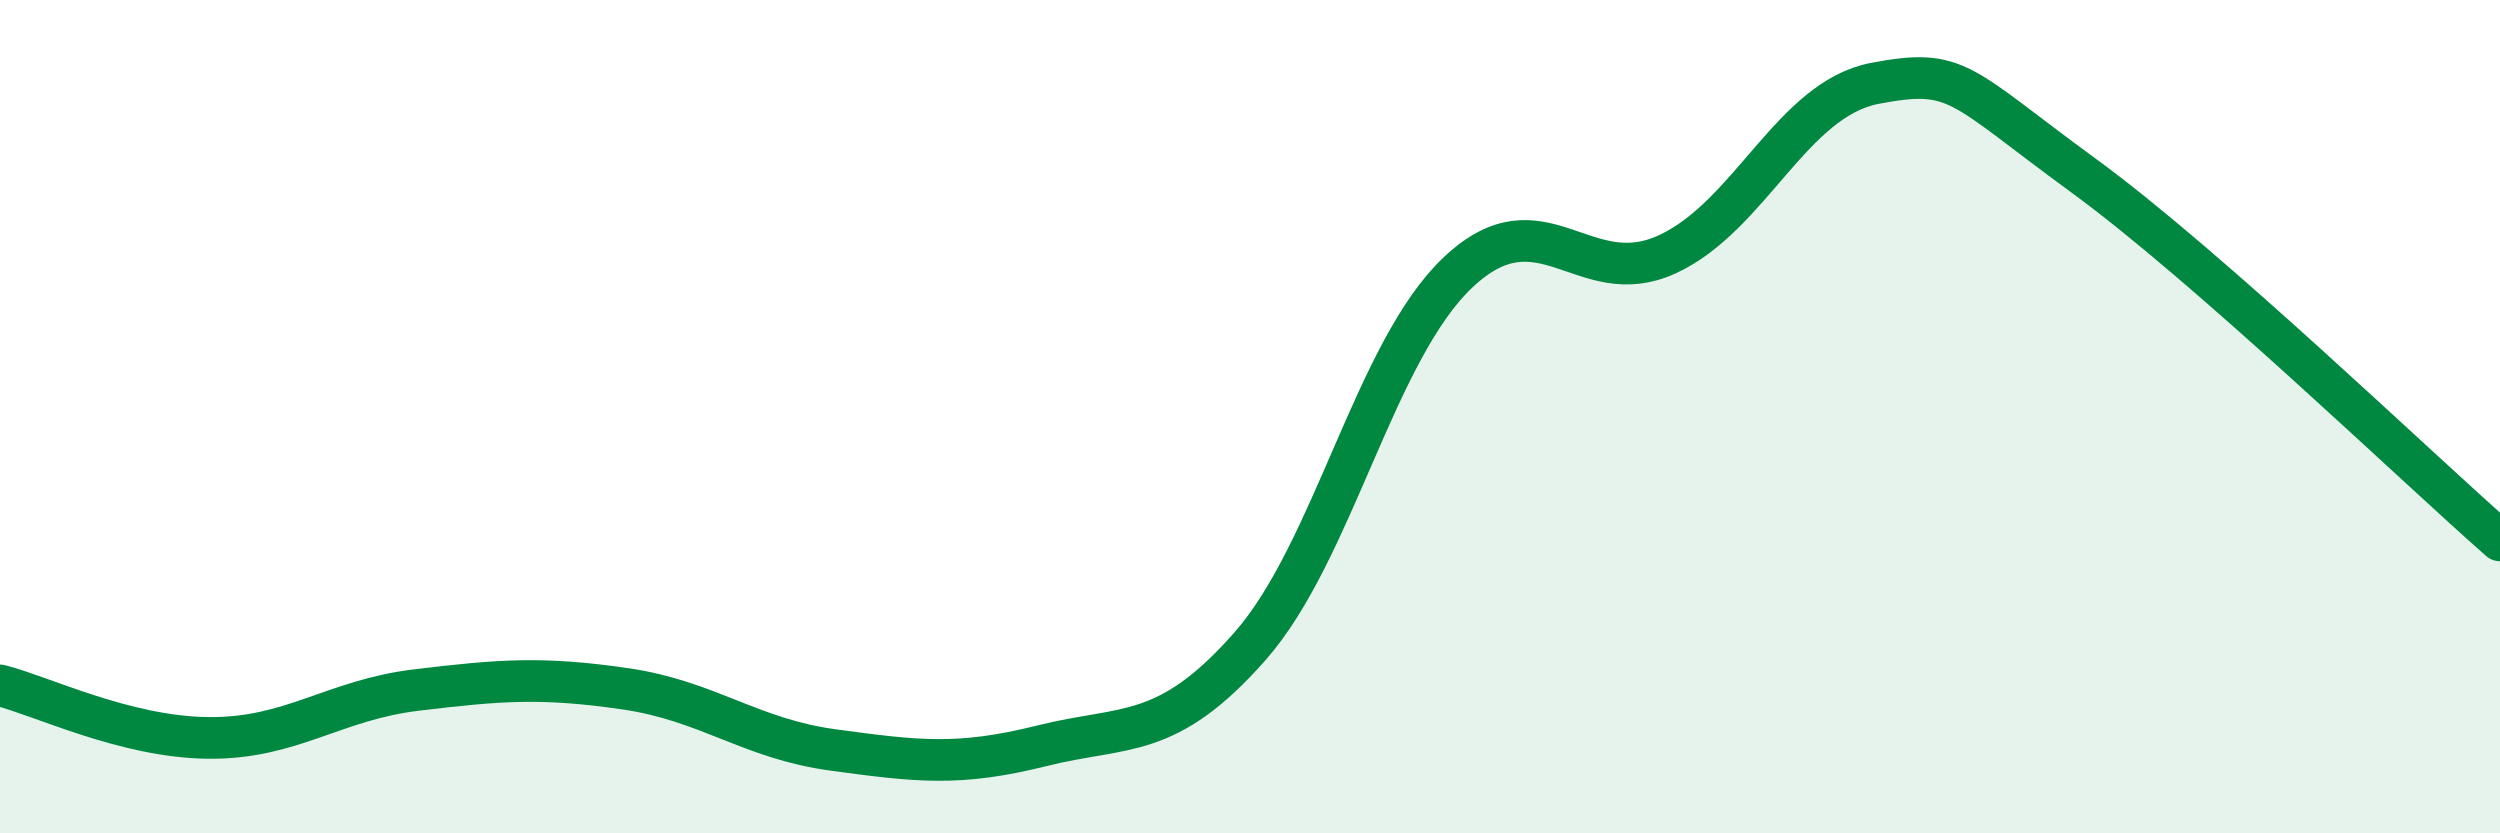
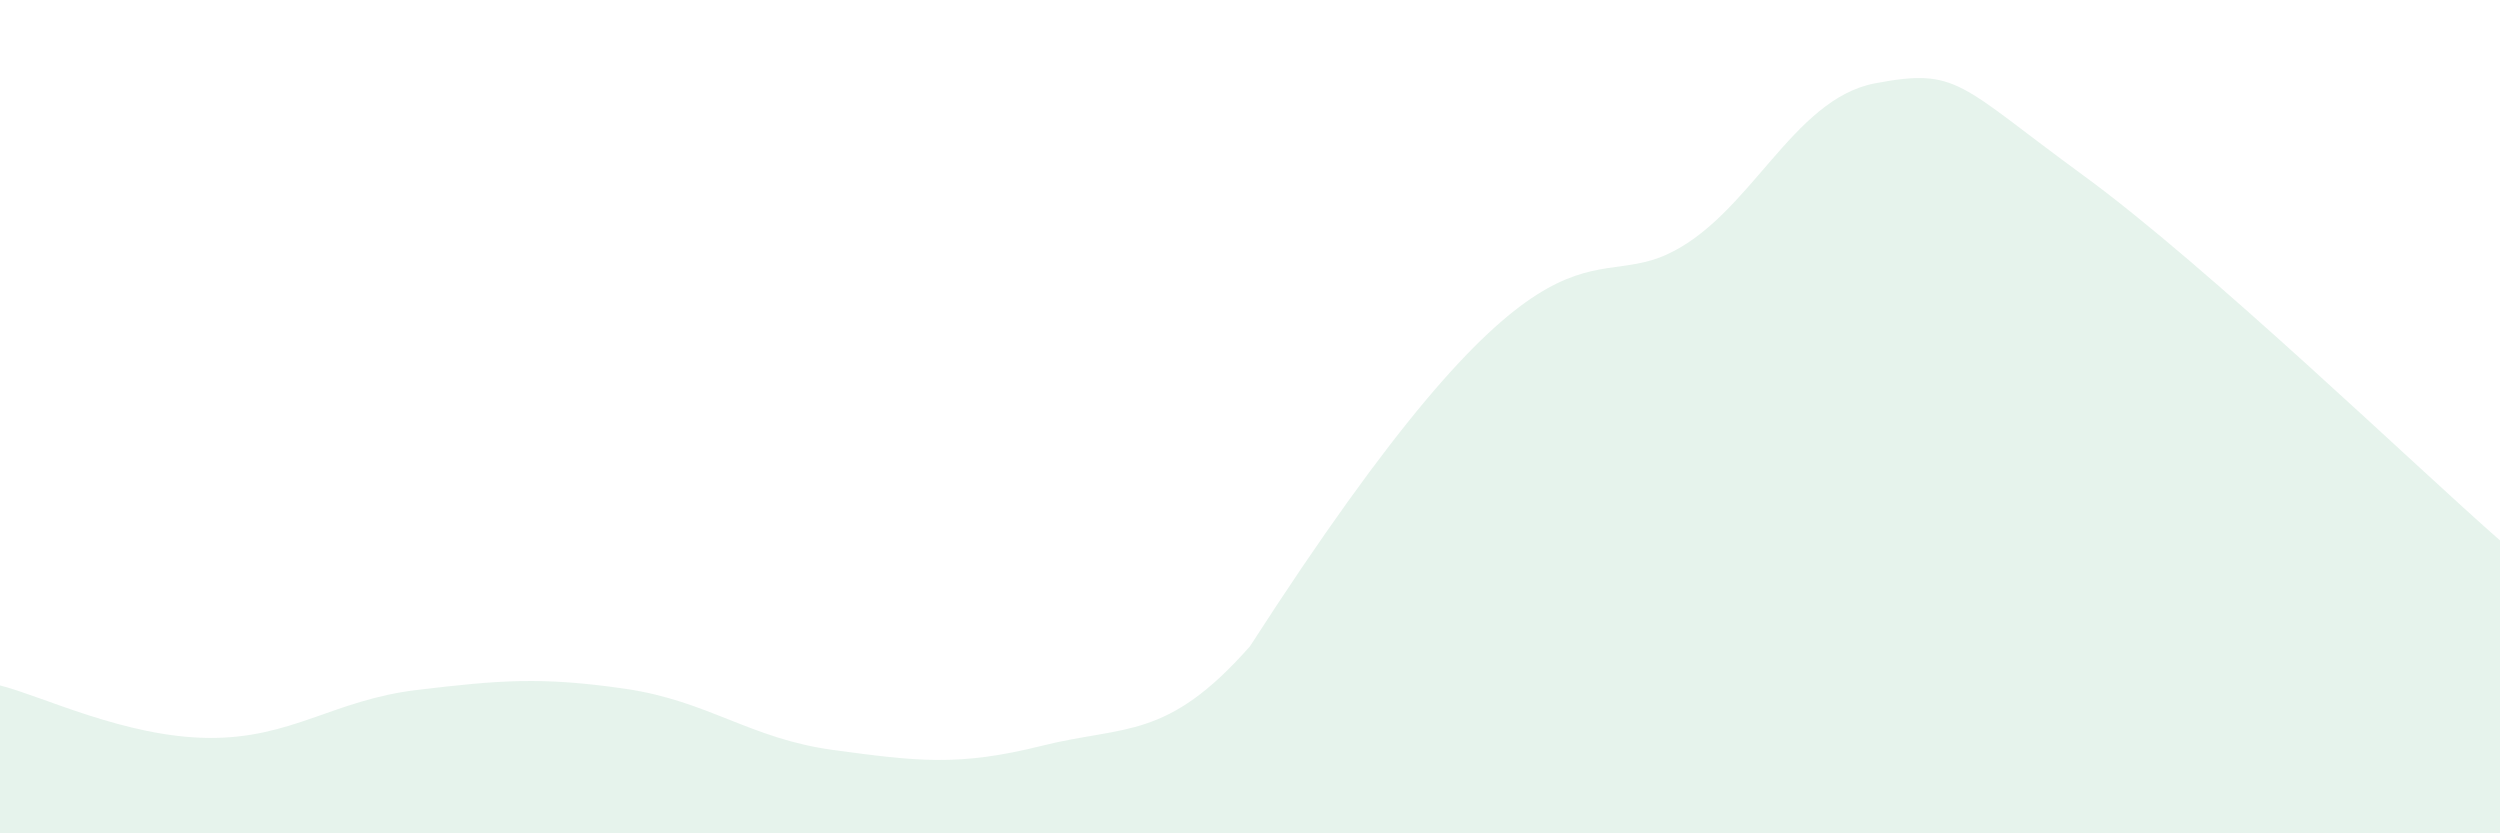
<svg xmlns="http://www.w3.org/2000/svg" width="60" height="20" viewBox="0 0 60 20">
-   <path d="M 0,16.45 C 1,16.7 3,17.69 5,17.71 C 7,17.73 8,16.8 10,16.56 C 12,16.32 13,16.24 15,16.53 C 17,16.82 18,17.73 20,18 C 22,18.27 23,18.4 25,17.9 C 27,17.4 28,17.78 30,15.51 C 32,13.24 33,8.41 35,6.53 C 37,4.65 38,7.02 40,6.11 C 42,5.2 43,2.38 45,2 C 47,1.62 47,2.02 50,4.21 C 53,6.4 58,11.22 60,12.97L60 20L0 20Z" fill="#008740" opacity="0.1" stroke-linecap="round" stroke-linejoin="round" />
-   <path d="M 0,16.45 C 1,16.7 3,17.69 5,17.71 C 7,17.73 8,16.8 10,16.56 C 12,16.32 13,16.24 15,16.53 C 17,16.82 18,17.73 20,18 C 22,18.27 23,18.4 25,17.9 C 27,17.4 28,17.78 30,15.51 C 32,13.24 33,8.41 35,6.53 C 37,4.65 38,7.02 40,6.11 C 42,5.2 43,2.38 45,2 C 47,1.62 47,2.02 50,4.21 C 53,6.4 58,11.22 60,12.97" stroke="#008740" stroke-width="1" fill="none" stroke-linecap="round" stroke-linejoin="round" />
+   <path d="M 0,16.45 C 1,16.7 3,17.69 5,17.71 C 7,17.73 8,16.8 10,16.56 C 12,16.32 13,16.24 15,16.53 C 17,16.82 18,17.73 20,18 C 22,18.27 23,18.4 25,17.9 C 27,17.4 28,17.78 30,15.51 C 37,4.65 38,7.02 40,6.11 C 42,5.2 43,2.38 45,2 C 47,1.62 47,2.02 50,4.21 C 53,6.4 58,11.22 60,12.97L60 20L0 20Z" fill="#008740" opacity="0.1" stroke-linecap="round" stroke-linejoin="round" />
</svg>